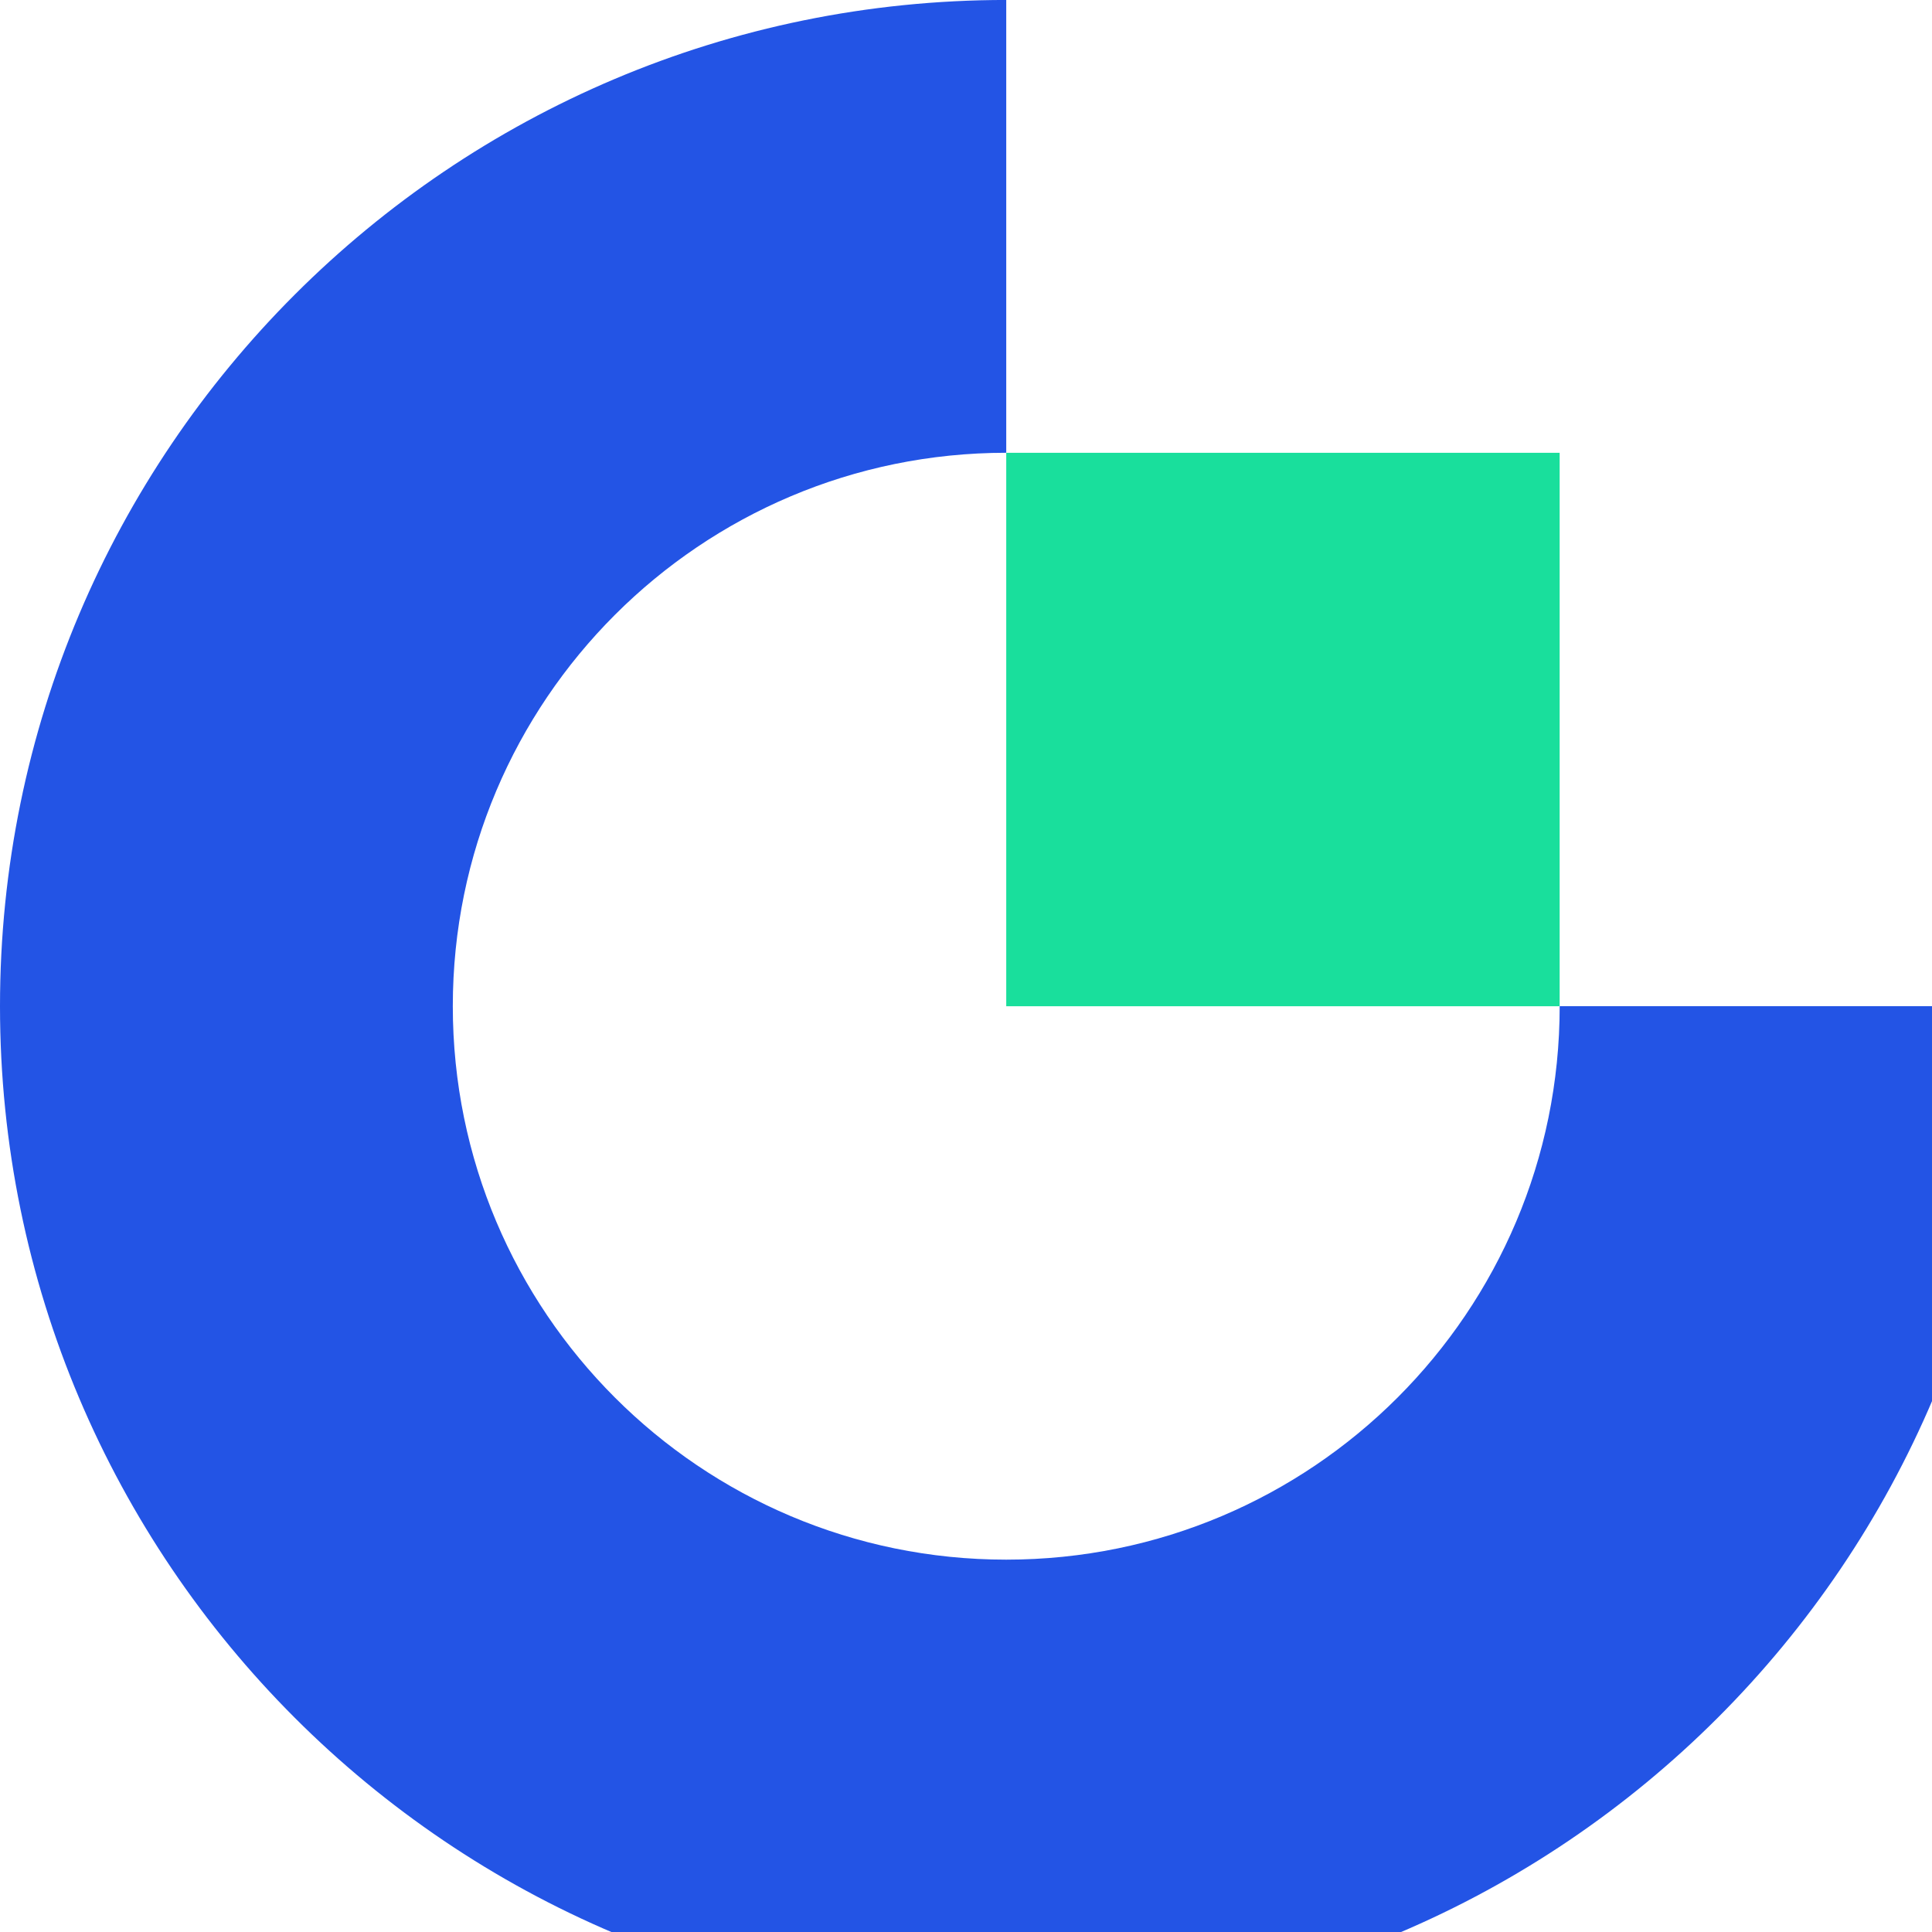
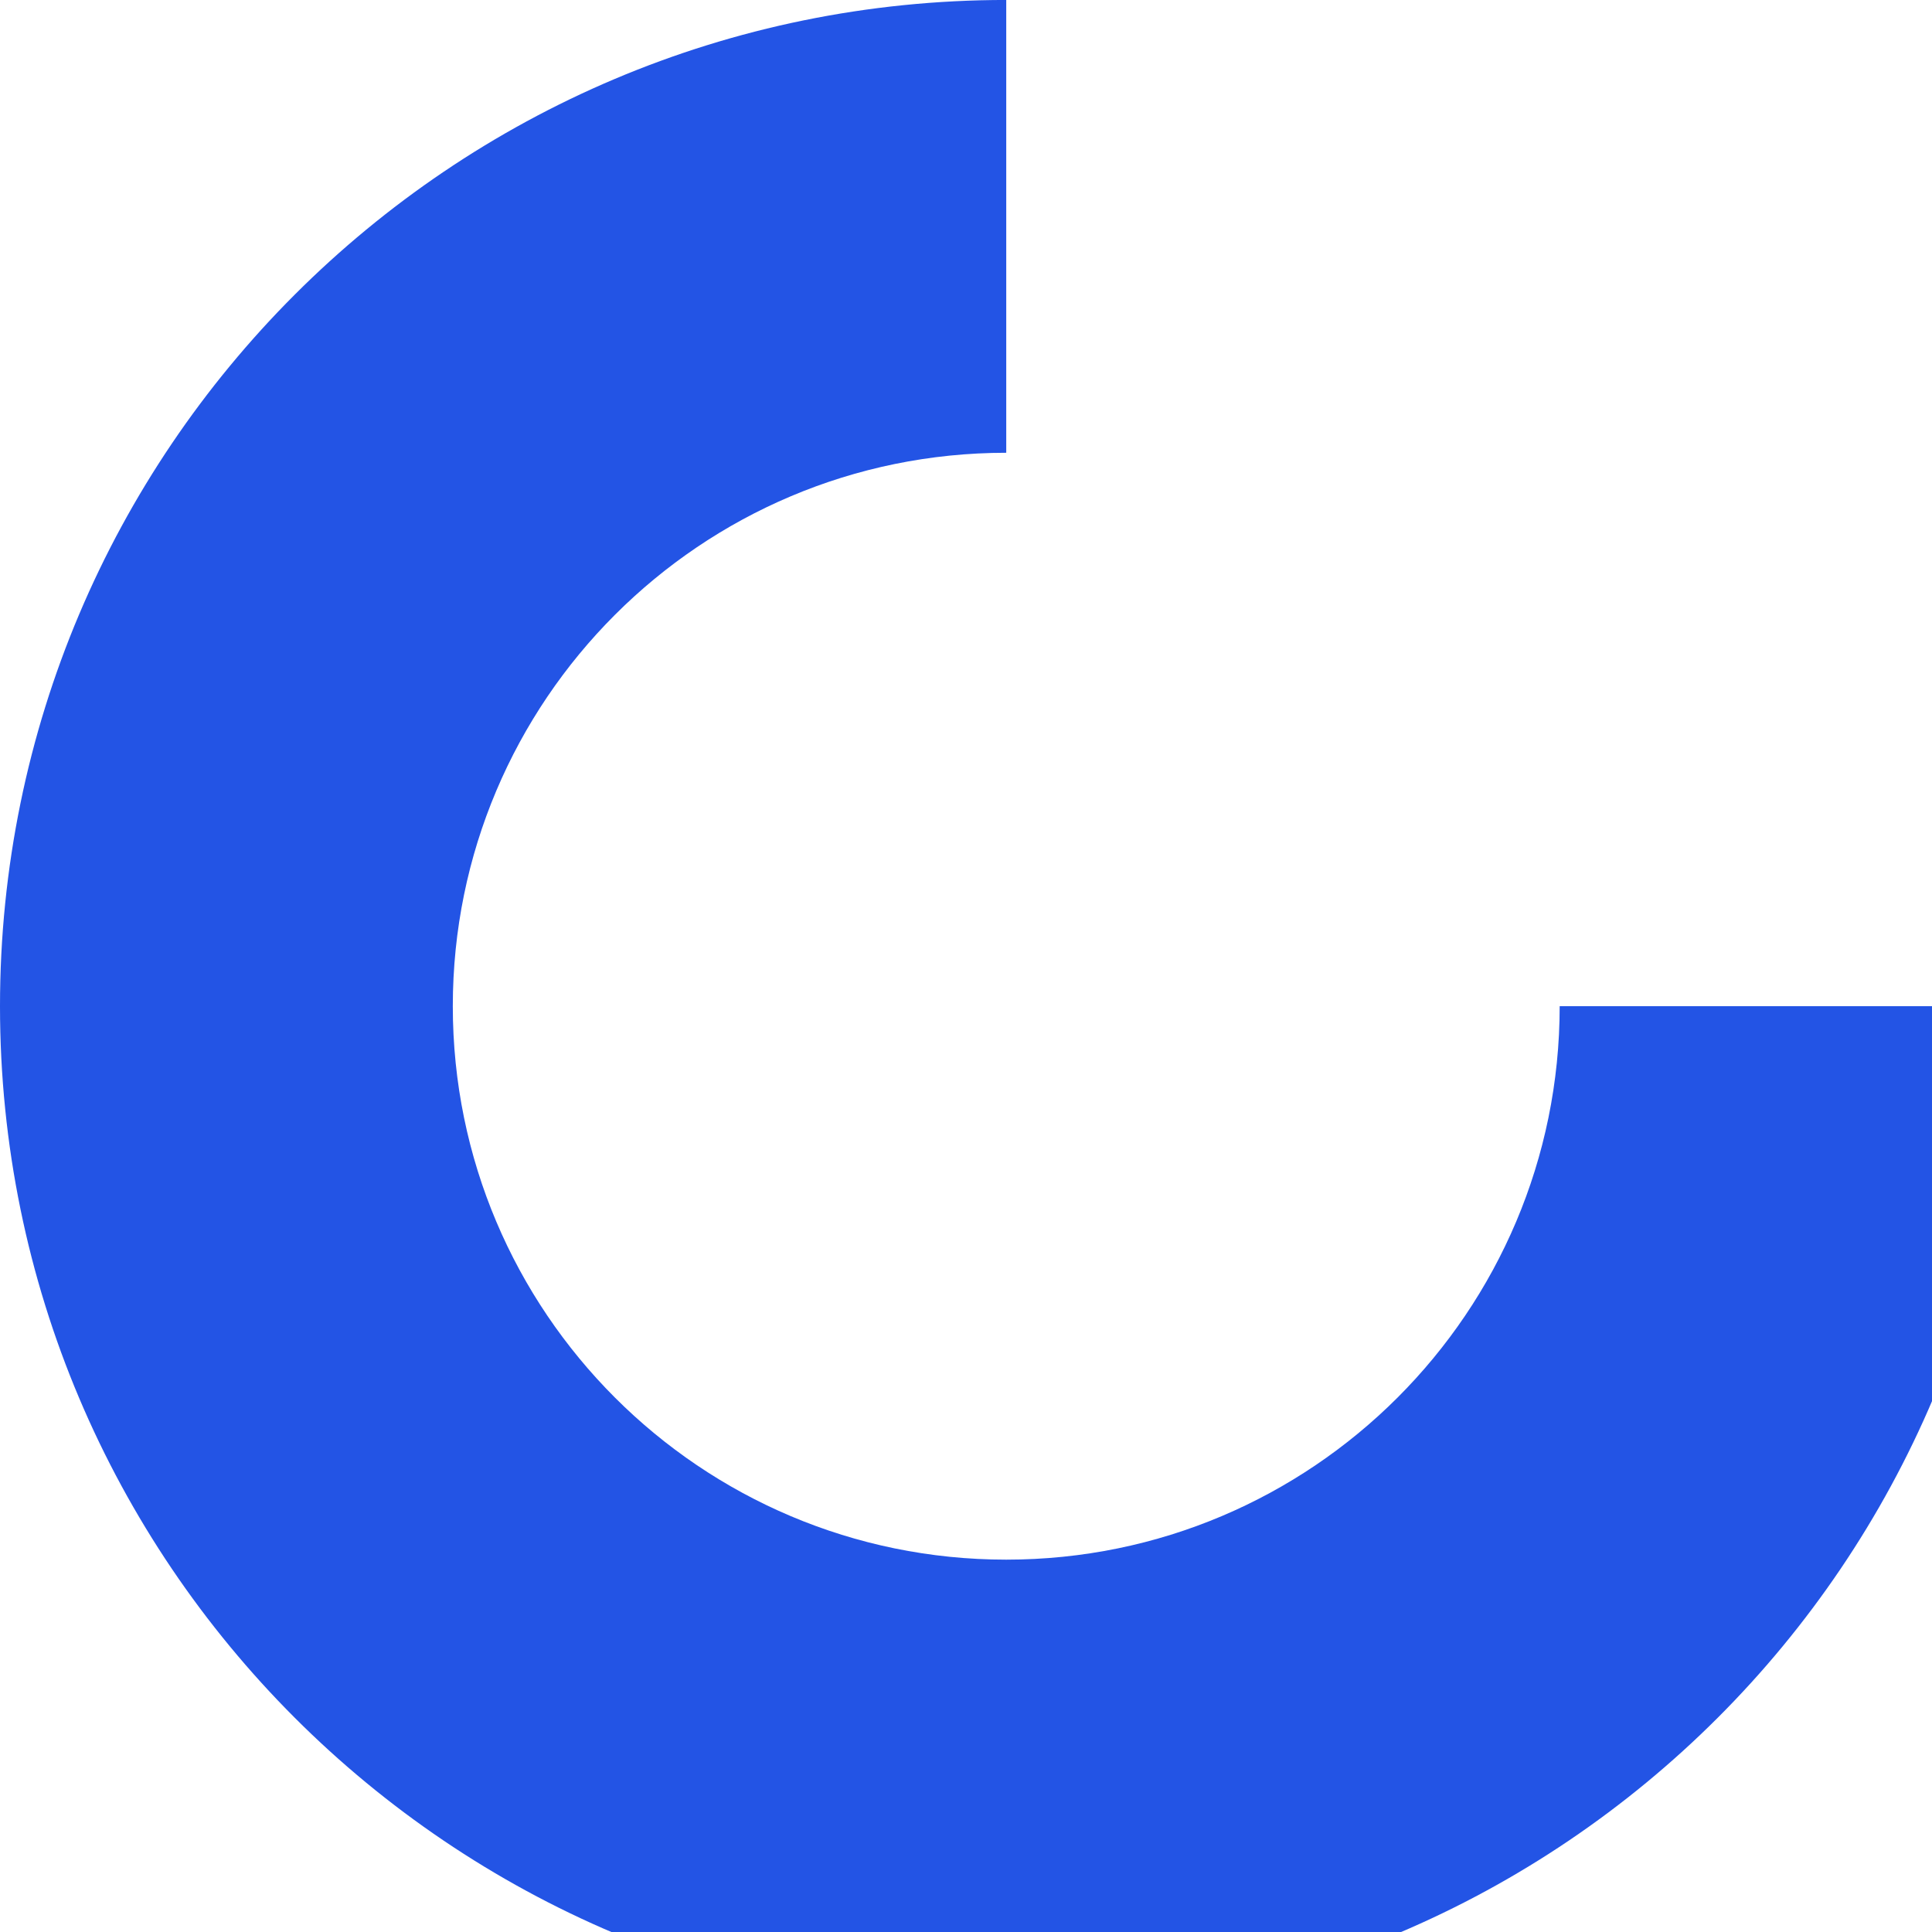
<svg xmlns="http://www.w3.org/2000/svg" width="56.001" height="56.001" viewBox="671.43 245.5 56.001 56.001">
  <path class="st1" transform="matrix(.01 0 0 .01 671.43 245.5)" d="m2916.7 4520.8c-885.97 0-1604.2-718.2-1604.2-1604.2 0-885.97 718.2-1604.2 1604.2-1604.2v-1312.5c-1610.9 0-2916.7 1305.7-2916.7 2916.7 0 1610.7 1305.7 2916.7 2916.7 2916.7 1610.7 0 2916.7-1305.7 2916.7-2916.7h-1312.5c0 885.97-718.2 1604.2-1604.2 1604.2z" clip-rule="evenodd" fill="#2354e5" fill-rule="evenodd" />
-   <polygon class="st2" transform="matrix(.01 0 0 .01 671.43 245.5)" points="2916.7 2916.7 4520.8 2916.7 4520.8 1312.5 2916.7 1312.5" clip-rule="evenodd" fill="#19df9c" fill-rule="evenodd" />
</svg>